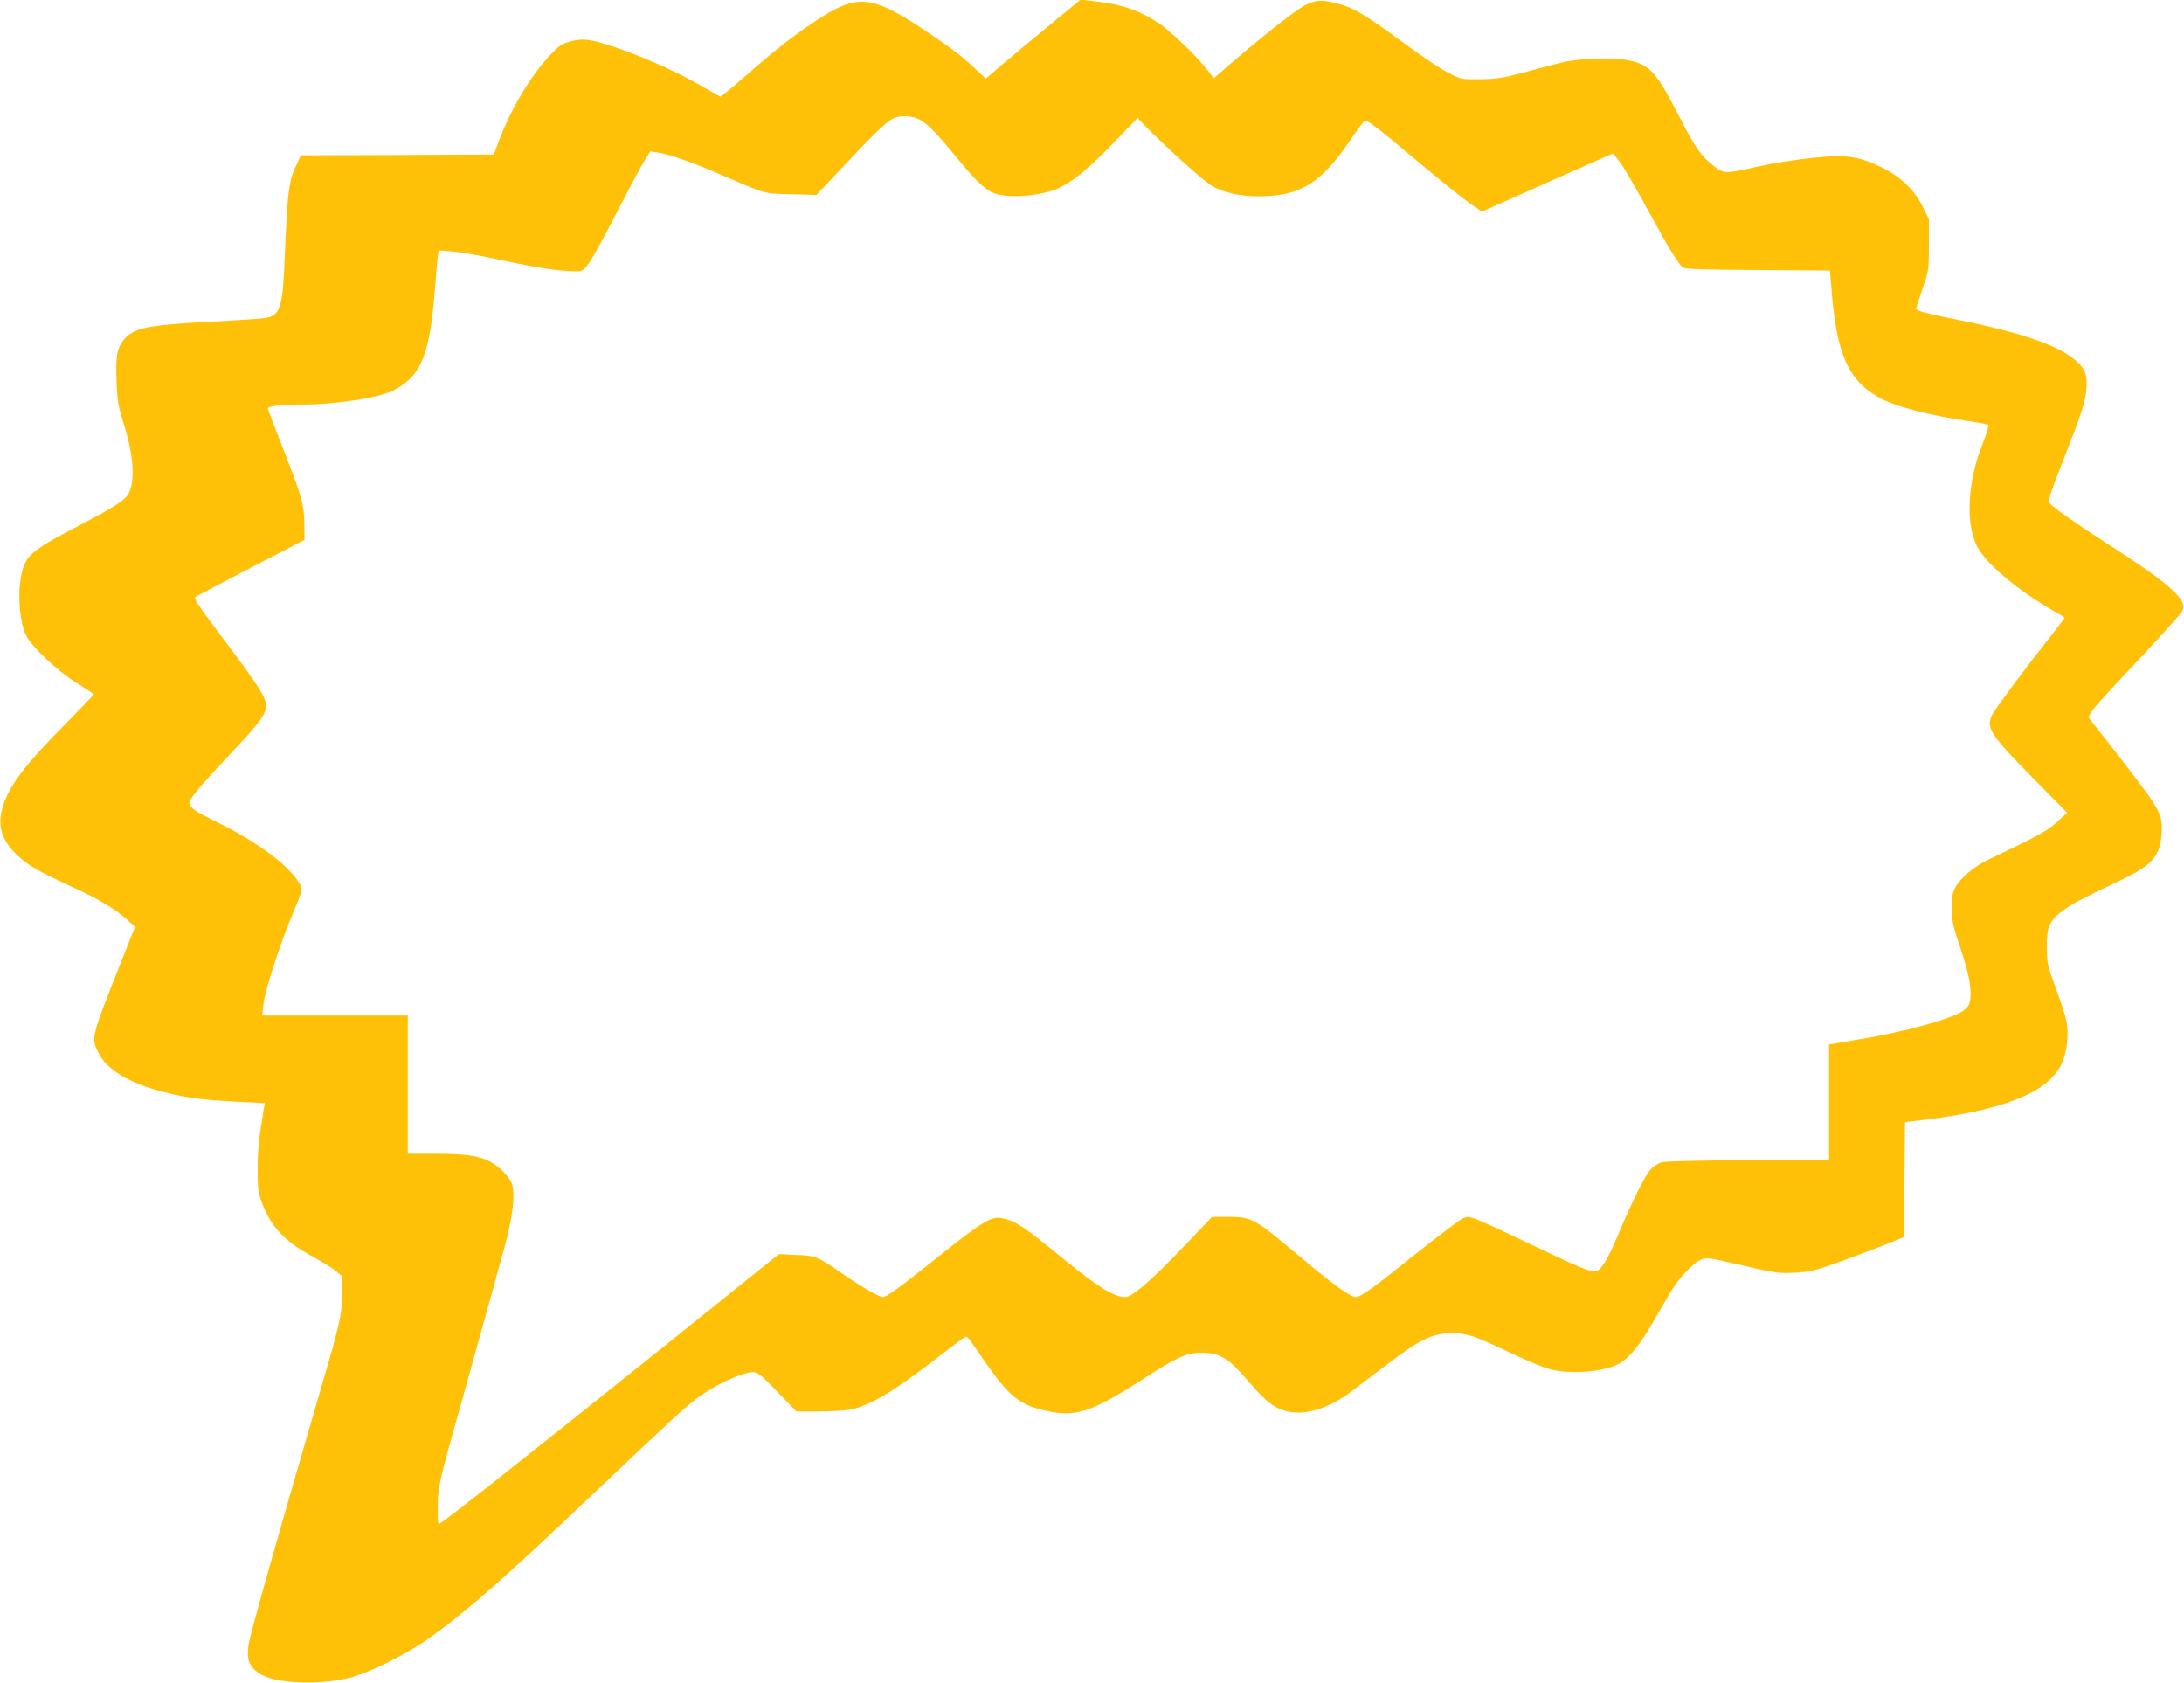
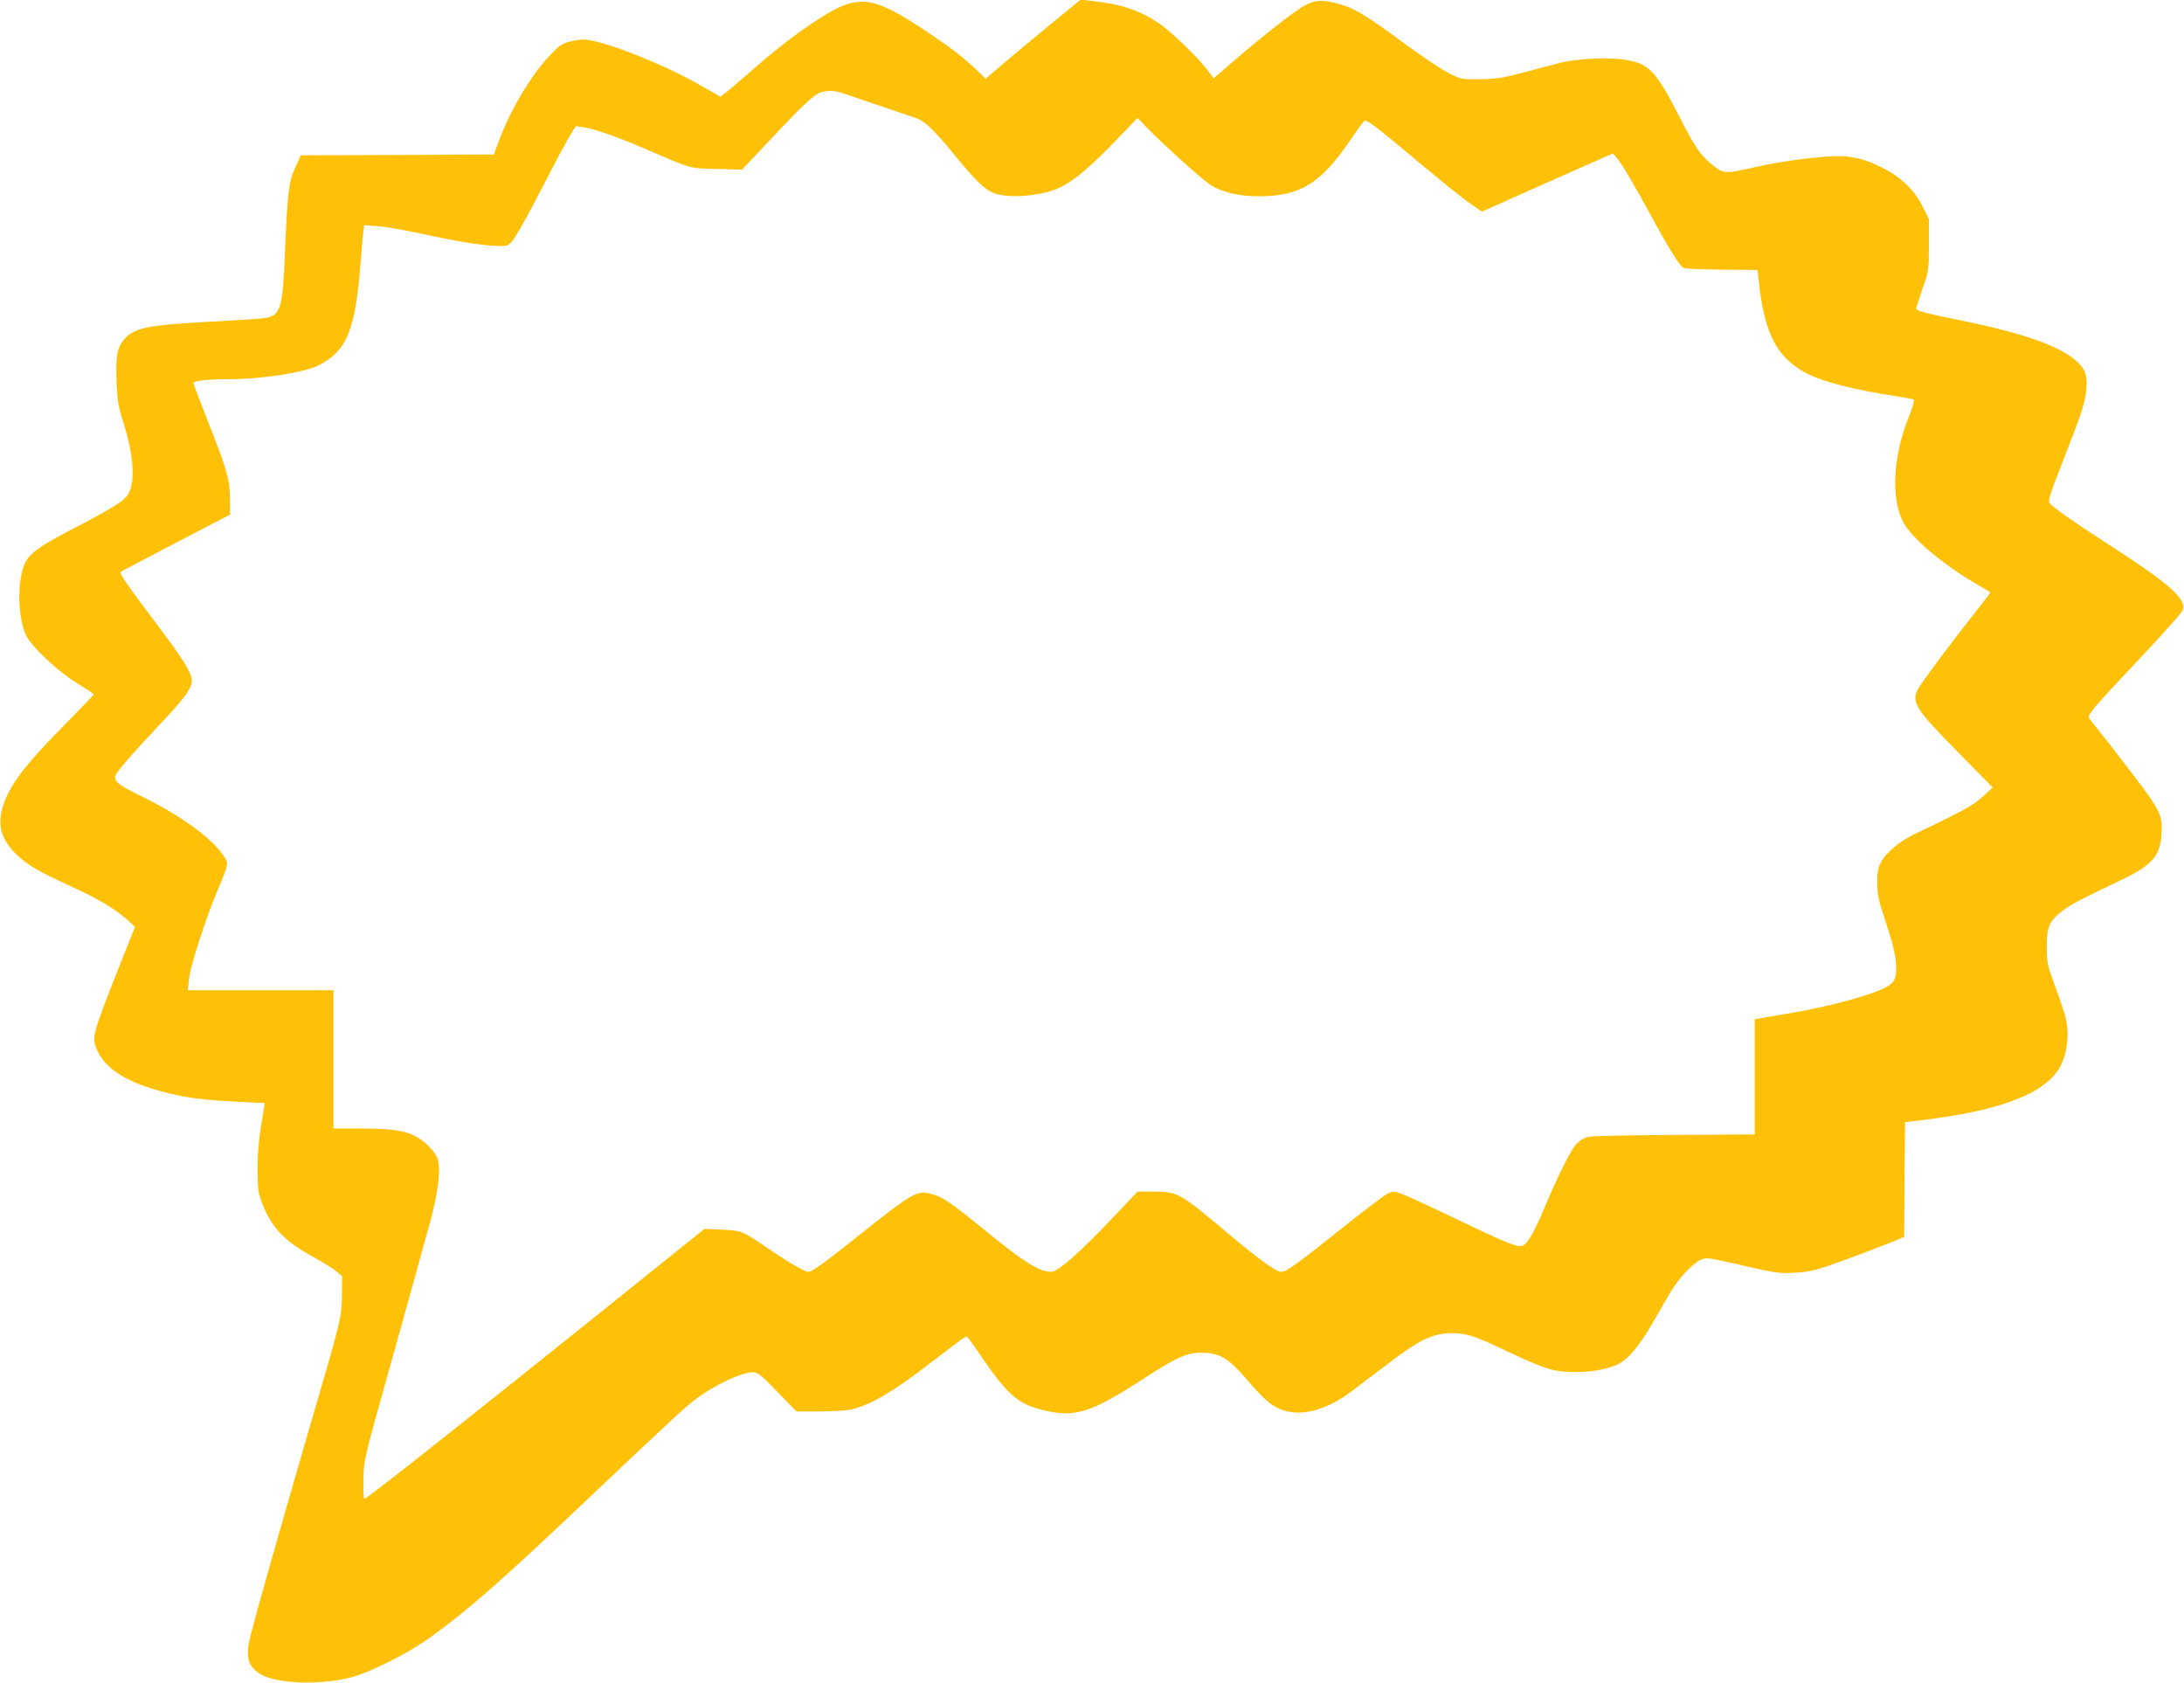
<svg xmlns="http://www.w3.org/2000/svg" version="1.0" width="1280pt" height="986pt" viewBox="0 0 1280 986" preserveAspectRatio="xMidYMid meet">
  <g transform="translate(0,986) scale(0.1,-0.1)" fill="#ffc107" stroke="none">
-     <path d="M6159 9719 c-96 -78 -221 -182 -278 -231 l-104 -89 -51 49 c-81 77 -146 127 -296 228 -325 216 -402 224 -650 61 -134 -89 -232 -165 -410 -321 -79 -69 -146 -124 -149 -122 -3 2 -58 33 -121 69 -206 118 -535 249 -660 264 -29 3 -68 -1 -102 -11 -47 -13 -66 -27 -118 -83 -107 -114 -225 -311 -290 -483 l-36 -95 -566 -3 -565 -2 -32 -70 c-38 -83 -46 -146 -61 -500 -13 -329 -25 -369 -120 -384 -19 -3 -163 -13 -320 -21 -370 -20 -445 -36 -504 -105 -40 -48 -49 -99 -43 -245 4 -112 10 -145 40 -241 59 -186 71 -339 31 -415 -20 -39 -80 -78 -288 -187 -302 -157 -326 -180 -347 -329 -15 -100 0 -244 32 -312 33 -70 186 -214 302 -285 53 -33 97 -62 97 -64 0 -3 -87 -93 -193 -201 -212 -215 -298 -330 -337 -446 -38 -115 -16 -201 75 -290 67 -65 123 -97 333 -194 163 -75 254 -131 330 -201 l33 -31 -100 -252 c-155 -393 -157 -399 -116 -482 50 -103 179 -181 387 -234 131 -34 236 -47 442 -57 l148 -7 -7 -41 c-28 -166 -35 -237 -35 -348 0 -111 3 -136 24 -192 55 -146 131 -227 297 -318 57 -31 120 -70 139 -86 l35 -30 -1 -108 c0 -126 -8 -158 -174 -724 -199 -682 -361 -1254 -372 -1320 -15 -87 0 -132 58 -173 86 -61 346 -74 534 -27 114 28 338 140 470 235 228 164 428 340 965 850 439 416 526 496 590 545 107 82 272 160 338 160 27 0 47 -15 143 -115 l112 -115 130 0 c71 0 154 5 183 10 110 21 248 101 479 279 184 142 199 153 209 147 5 -3 46 -60 91 -127 145 -210 206 -264 345 -299 191 -49 284 -21 593 179 200 130 259 156 348 155 102 -1 154 -32 260 -155 108 -126 152 -163 221 -184 109 -34 255 7 393 112 36 27 132 100 214 162 179 136 250 172 351 179 88 5 147 -10 293 -80 266 -125 309 -141 414 -146 109 -5 209 9 281 40 64 28 129 102 208 239 35 60 83 143 107 184 48 83 135 176 183 195 28 12 48 10 178 -20 269 -62 272 -62 371 -57 74 4 118 13 195 40 111 38 374 138 417 158 l28 12 2 336 3 336 100 12 c468 56 732 160 813 320 30 58 45 149 38 220 -6 60 -15 89 -87 288 -28 77 -33 104 -33 185 -1 120 15 156 95 215 55 41 93 60 341 179 177 84 226 138 236 262 7 89 -3 123 -57 206 -38 58 -236 316 -355 464 -19 23 -19 23 7 61 15 22 93 108 173 193 181 191 331 356 351 386 42 64 -56 154 -437 399 -193 124 -316 211 -338 237 -10 13 2 52 73 233 115 292 137 358 143 437 6 82 -6 115 -59 163 -97 87 -307 162 -669 236 -213 43 -270 58 -270 70 0 4 17 56 37 116 37 106 38 111 38 258 l0 151 -38 76 c-47 96 -128 173 -242 229 -120 59 -202 73 -350 59 -151 -14 -280 -34 -419 -66 -145 -32 -155 -31 -214 15 -76 61 -105 102 -203 294 -138 268 -174 305 -321 328 -96 15 -282 5 -378 -20 -41 -11 -138 -36 -215 -57 -118 -31 -157 -37 -251 -38 -109 -1 -112 -1 -185 37 -41 20 -157 98 -259 173 -234 172 -296 209 -395 234 -86 23 -125 20 -185 -10 -60 -31 -275 -200 -491 -389 l-46 -40 -31 42 c-54 74 -218 233 -292 282 -116 77 -221 112 -396 130 l-61 7 -174 -143z m-781 -554 c49 -21 103 -74 227 -226 110 -133 155 -178 208 -205 76 -40 285 -26 396 26 86 41 176 116 330 276 l128 133 44 -46 c113 -117 345 -325 392 -352 71 -40 162 -61 273 -61 242 0 362 72 533 322 40 59 79 112 86 118 15 12 48 -13 360 -274 110 -92 229 -187 265 -211 l65 -45 384 171 384 170 24 -28 c31 -37 112 -175 208 -353 85 -157 153 -268 177 -287 11 -10 120 -13 439 -15 l424 -3 12 -145 c31 -348 97 -495 266 -594 95 -56 299 -110 557 -147 47 -7 89 -15 93 -19 4 -4 -10 -52 -32 -106 -89 -223 -103 -462 -35 -603 50 -102 244 -264 461 -387 29 -16 53 -31 53 -34 0 -3 -41 -57 -91 -120 -132 -166 -314 -410 -333 -447 -39 -77 -11 -119 243 -376 l196 -199 -59 -54 c-58 -53 -114 -83 -397 -218 -89 -42 -171 -111 -201 -169 -15 -31 -20 -59 -20 -114 1 -82 6 -101 62 -271 42 -127 57 -216 46 -276 -5 -27 -17 -43 -44 -61 -74 -48 -351 -124 -607 -165 -71 -12 -140 -23 -152 -26 l-23 -4 0 -338 0 -337 -472 -3 c-274 -1 -487 -6 -509 -12 -21 -6 -50 -25 -66 -43 -35 -40 -107 -185 -194 -392 -61 -145 -100 -205 -133 -205 -34 0 -122 38 -376 160 -146 70 -289 136 -317 146 -49 17 -55 17 -85 2 -18 -9 -139 -100 -268 -203 -266 -213 -326 -255 -356 -255 -28 0 -135 77 -294 211 -302 254 -309 258 -451 259 l-96 0 -149 -157 c-198 -208 -318 -313 -359 -313 -66 0 -159 58 -370 230 -222 182 -267 212 -343 230 -71 17 -110 -6 -398 -235 -207 -166 -289 -225 -309 -225 -22 0 -116 54 -230 132 -157 108 -164 111 -280 115 l-100 5 -670 -538 c-882 -707 -1318 -1050 -1324 -1044 -4 3 -6 50 -5 105 0 113 5 135 153 660 49 176 119 428 156 560 36 132 72 263 80 290 50 180 67 323 44 382 -15 40 -76 101 -129 128 -67 34 -145 45 -322 45 l-158 0 0 405 0 405 -426 0 -427 0 7 67 c8 77 99 357 171 528 62 147 63 148 29 196 -72 105 -250 233 -476 344 -133 65 -158 84 -158 116 0 19 89 122 270 314 136 143 180 205 180 247 0 50 -47 124 -241 381 -165 219 -187 253 -171 261 9 6 157 83 327 172 l310 161 -1 89 c-1 117 -17 172 -124 443 -49 125 -90 232 -90 238 0 14 82 23 205 23 193 0 444 39 528 81 167 85 217 209 247 609 6 80 13 160 16 179 l5 34 77 -6 c42 -3 142 -20 222 -37 234 -50 349 -70 446 -77 83 -5 93 -4 112 15 27 27 79 118 211 373 61 119 125 238 142 264 l30 48 46 -7 c59 -8 195 -55 341 -118 304 -130 270 -121 437 -126 l150 -4 149 158 c171 183 249 259 291 285 37 23 102 24 153 4z" />
+     <path d="M6159 9719 c-96 -78 -221 -182 -278 -231 l-104 -89 -51 49 c-81 77 -146 127 -296 228 -325 216 -402 224 -650 61 -134 -89 -232 -165 -410 -321 -79 -69 -146 -124 -149 -122 -3 2 -58 33 -121 69 -206 118 -535 249 -660 264 -29 3 -68 -1 -102 -11 -47 -13 -66 -27 -118 -83 -107 -114 -225 -311 -290 -483 l-36 -95 -566 -3 -565 -2 -32 -70 c-38 -83 -46 -146 -61 -500 -13 -329 -25 -369 -120 -384 -19 -3 -163 -13 -320 -21 -370 -20 -445 -36 -504 -105 -40 -48 -49 -99 -43 -245 4 -112 10 -145 40 -241 59 -186 71 -339 31 -415 -20 -39 -80 -78 -288 -187 -302 -157 -326 -180 -347 -329 -15 -100 0 -244 32 -312 33 -70 186 -214 302 -285 53 -33 97 -62 97 -64 0 -3 -87 -93 -193 -201 -212 -215 -298 -330 -337 -446 -38 -115 -16 -201 75 -290 67 -65 123 -97 333 -194 163 -75 254 -131 330 -201 l33 -31 -100 -252 c-155 -393 -157 -399 -116 -482 50 -103 179 -181 387 -234 131 -34 236 -47 442 -57 l148 -7 -7 -41 c-28 -166 -35 -237 -35 -348 0 -111 3 -136 24 -192 55 -146 131 -227 297 -318 57 -31 120 -70 139 -86 l35 -30 -1 -108 c0 -126 -8 -158 -174 -724 -199 -682 -361 -1254 -372 -1320 -15 -87 0 -132 58 -173 86 -61 346 -74 534 -27 114 28 338 140 470 235 228 164 428 340 965 850 439 416 526 496 590 545 107 82 272 160 338 160 27 0 47 -15 143 -115 l112 -115 130 0 c71 0 154 5 183 10 110 21 248 101 479 279 184 142 199 153 209 147 5 -3 46 -60 91 -127 145 -210 206 -264 345 -299 191 -49 284 -21 593 179 200 130 259 156 348 155 102 -1 154 -32 260 -155 108 -126 152 -163 221 -184 109 -34 255 7 393 112 36 27 132 100 214 162 179 136 250 172 351 179 88 5 147 -10 293 -80 266 -125 309 -141 414 -146 109 -5 209 9 281 40 64 28 129 102 208 239 35 60 83 143 107 184 48 83 135 176 183 195 28 12 48 10 178 -20 269 -62 272 -62 371 -57 74 4 118 13 195 40 111 38 374 138 417 158 l28 12 2 336 3 336 100 12 c468 56 732 160 813 320 30 58 45 149 38 220 -6 60 -15 89 -87 288 -28 77 -33 104 -33 185 -1 120 15 156 95 215 55 41 93 60 341 179 177 84 226 138 236 262 7 89 -3 123 -57 206 -38 58 -236 316 -355 464 -19 23 -19 23 7 61 15 22 93 108 173 193 181 191 331 356 351 386 42 64 -56 154 -437 399 -193 124 -316 211 -338 237 -10 13 2 52 73 233 115 292 137 358 143 437 6 82 -6 115 -59 163 -97 87 -307 162 -669 236 -213 43 -270 58 -270 70 0 4 17 56 37 116 37 106 38 111 38 258 l0 151 -38 76 c-47 96 -128 173 -242 229 -120 59 -202 73 -350 59 -151 -14 -280 -34 -419 -66 -145 -32 -155 -31 -214 15 -76 61 -105 102 -203 294 -138 268 -174 305 -321 328 -96 15 -282 5 -378 -20 -41 -11 -138 -36 -215 -57 -118 -31 -157 -37 -251 -38 -109 -1 -112 -1 -185 37 -41 20 -157 98 -259 173 -234 172 -296 209 -395 234 -86 23 -125 20 -185 -10 -60 -31 -275 -200 -491 -389 l-46 -40 -31 42 c-54 74 -218 233 -292 282 -116 77 -221 112 -396 130 l-61 7 -174 -143z m-781 -554 c49 -21 103 -74 227 -226 110 -133 155 -178 208 -205 76 -40 285 -26 396 26 86 41 176 116 330 276 l128 133 44 -46 c113 -117 345 -325 392 -352 71 -40 162 -61 273 -61 242 0 362 72 533 322 40 59 79 112 86 118 15 12 48 -13 360 -274 110 -92 229 -187 265 -211 l65 -45 384 171 384 170 24 -28 c31 -37 112 -175 208 -353 85 -157 153 -268 177 -287 11 -10 120 -13 439 -15 c31 -348 97 -495 266 -594 95 -56 299 -110 557 -147 47 -7 89 -15 93 -19 4 -4 -10 -52 -32 -106 -89 -223 -103 -462 -35 -603 50 -102 244 -264 461 -387 29 -16 53 -31 53 -34 0 -3 -41 -57 -91 -120 -132 -166 -314 -410 -333 -447 -39 -77 -11 -119 243 -376 l196 -199 -59 -54 c-58 -53 -114 -83 -397 -218 -89 -42 -171 -111 -201 -169 -15 -31 -20 -59 -20 -114 1 -82 6 -101 62 -271 42 -127 57 -216 46 -276 -5 -27 -17 -43 -44 -61 -74 -48 -351 -124 -607 -165 -71 -12 -140 -23 -152 -26 l-23 -4 0 -338 0 -337 -472 -3 c-274 -1 -487 -6 -509 -12 -21 -6 -50 -25 -66 -43 -35 -40 -107 -185 -194 -392 -61 -145 -100 -205 -133 -205 -34 0 -122 38 -376 160 -146 70 -289 136 -317 146 -49 17 -55 17 -85 2 -18 -9 -139 -100 -268 -203 -266 -213 -326 -255 -356 -255 -28 0 -135 77 -294 211 -302 254 -309 258 -451 259 l-96 0 -149 -157 c-198 -208 -318 -313 -359 -313 -66 0 -159 58 -370 230 -222 182 -267 212 -343 230 -71 17 -110 -6 -398 -235 -207 -166 -289 -225 -309 -225 -22 0 -116 54 -230 132 -157 108 -164 111 -280 115 l-100 5 -670 -538 c-882 -707 -1318 -1050 -1324 -1044 -4 3 -6 50 -5 105 0 113 5 135 153 660 49 176 119 428 156 560 36 132 72 263 80 290 50 180 67 323 44 382 -15 40 -76 101 -129 128 -67 34 -145 45 -322 45 l-158 0 0 405 0 405 -426 0 -427 0 7 67 c8 77 99 357 171 528 62 147 63 148 29 196 -72 105 -250 233 -476 344 -133 65 -158 84 -158 116 0 19 89 122 270 314 136 143 180 205 180 247 0 50 -47 124 -241 381 -165 219 -187 253 -171 261 9 6 157 83 327 172 l310 161 -1 89 c-1 117 -17 172 -124 443 -49 125 -90 232 -90 238 0 14 82 23 205 23 193 0 444 39 528 81 167 85 217 209 247 609 6 80 13 160 16 179 l5 34 77 -6 c42 -3 142 -20 222 -37 234 -50 349 -70 446 -77 83 -5 93 -4 112 15 27 27 79 118 211 373 61 119 125 238 142 264 l30 48 46 -7 c59 -8 195 -55 341 -118 304 -130 270 -121 437 -126 l150 -4 149 158 c171 183 249 259 291 285 37 23 102 24 153 4z" />
  </g>
</svg>